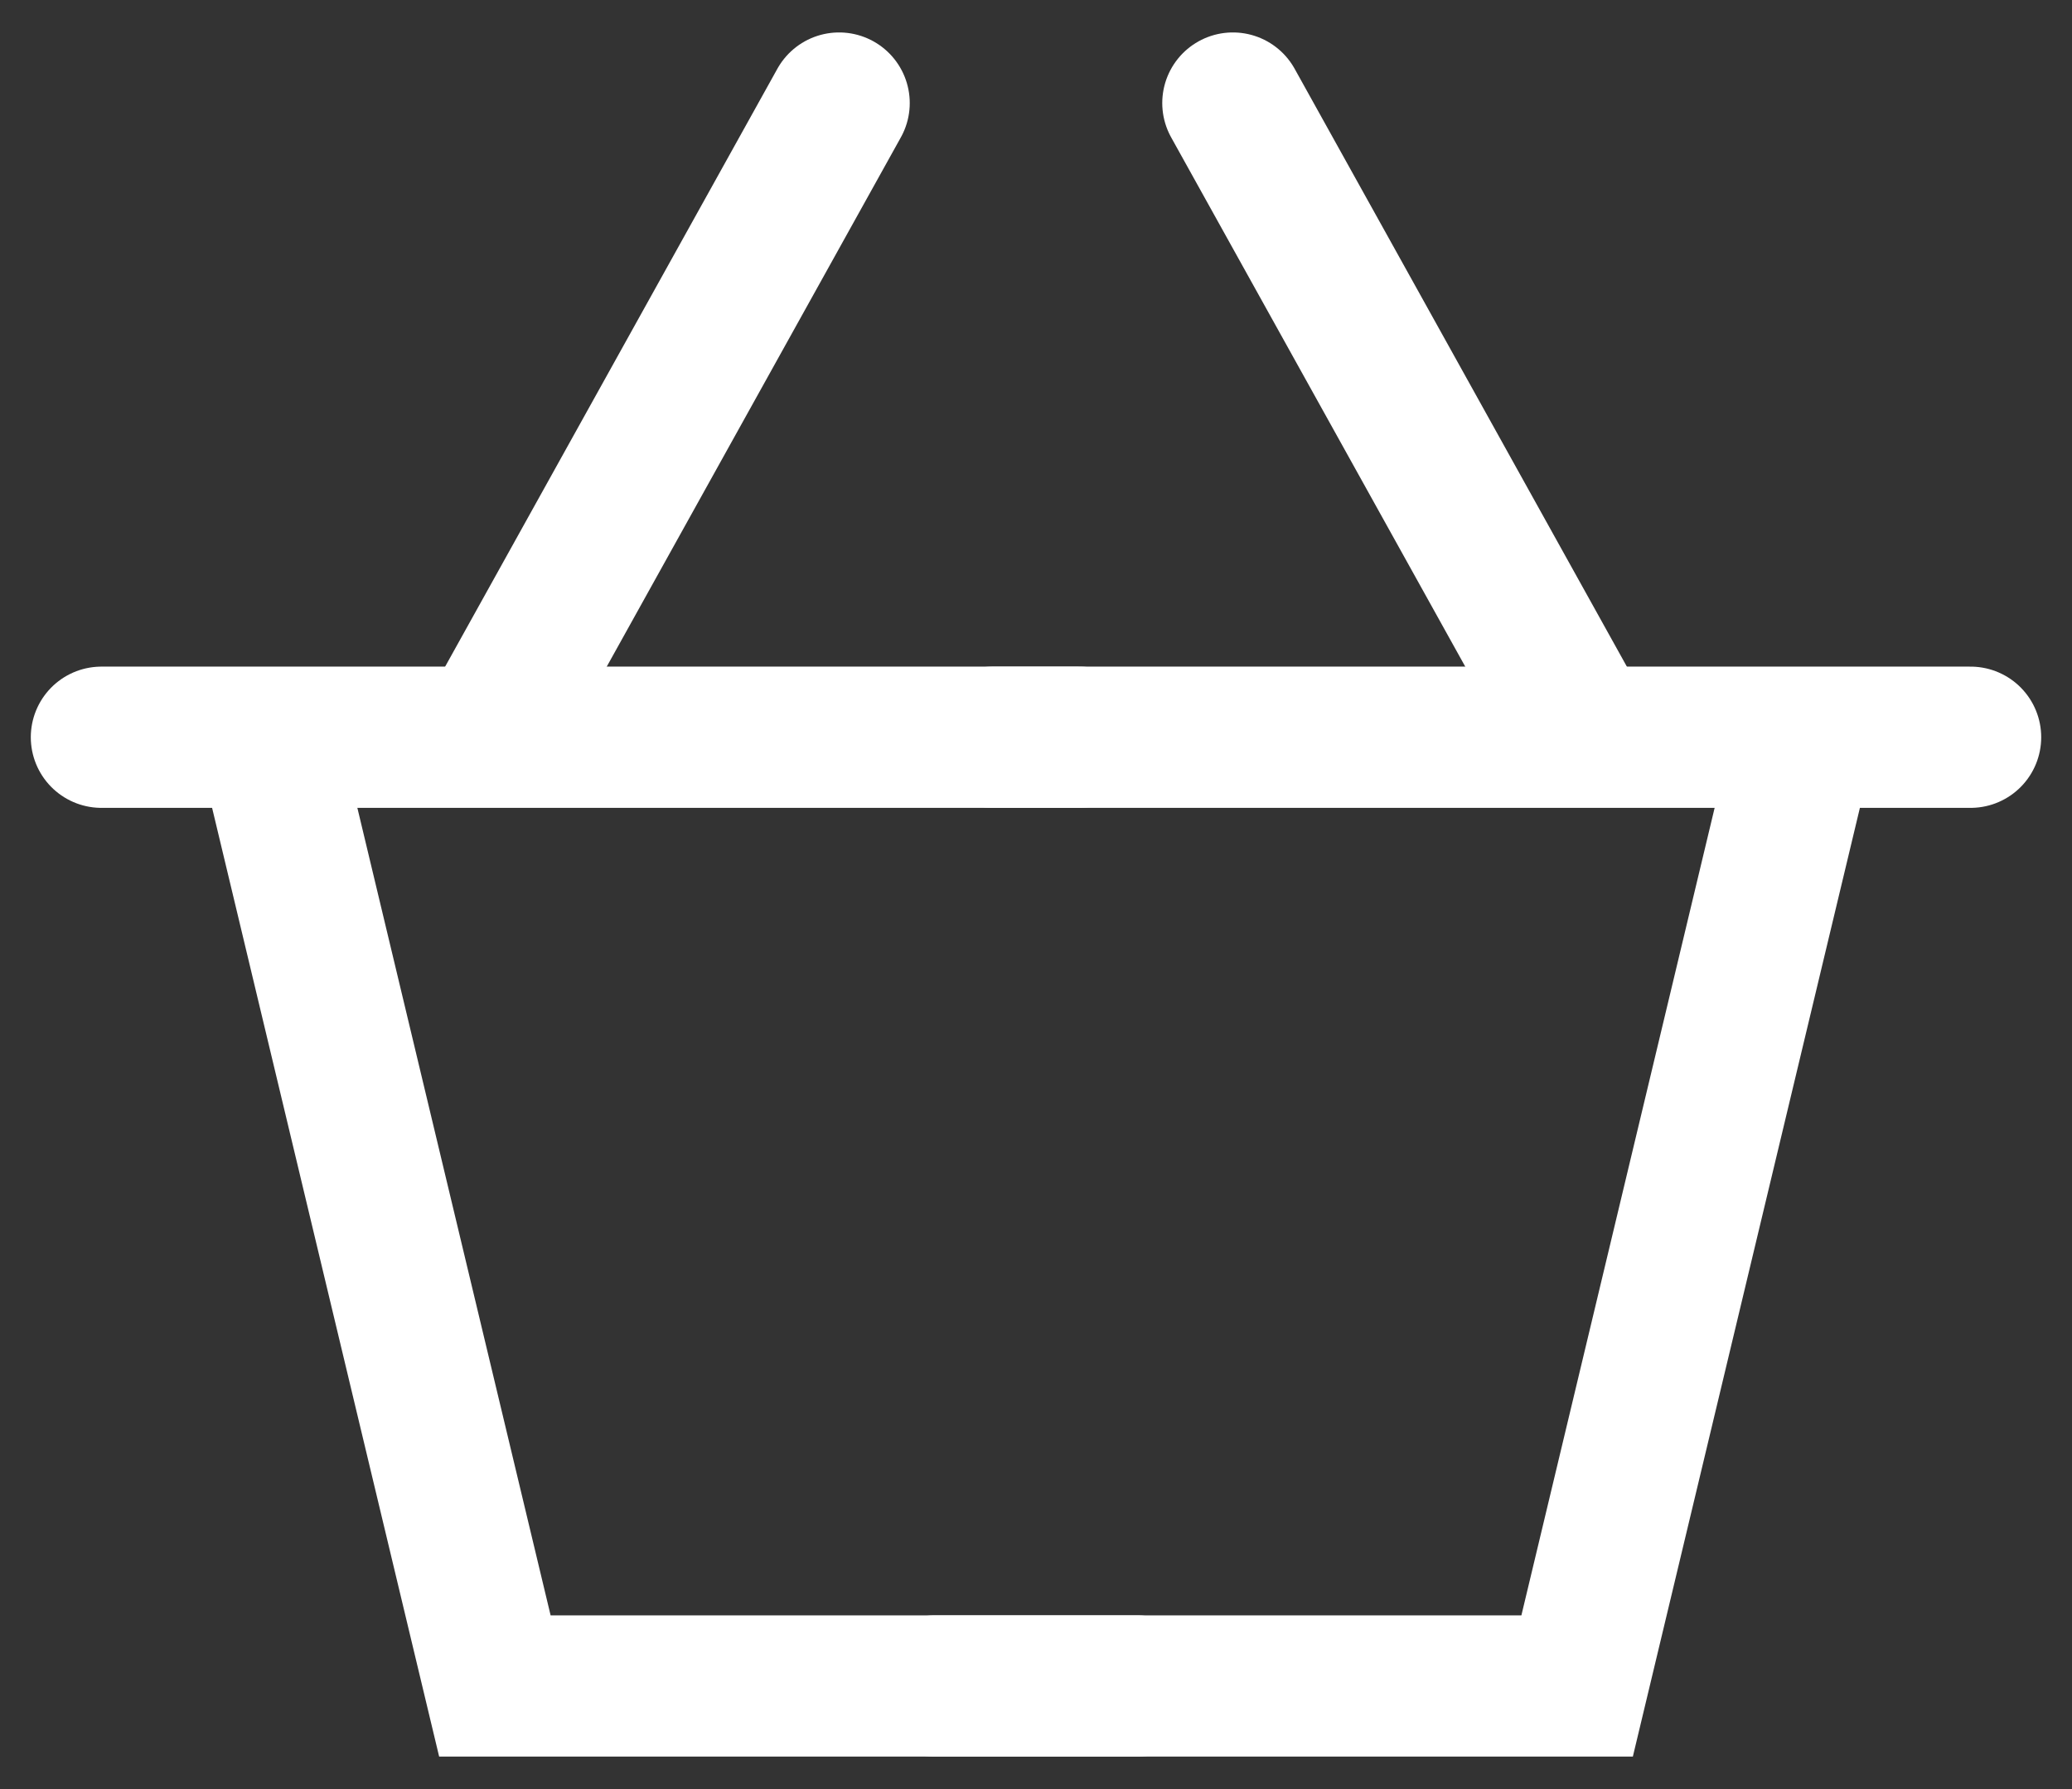
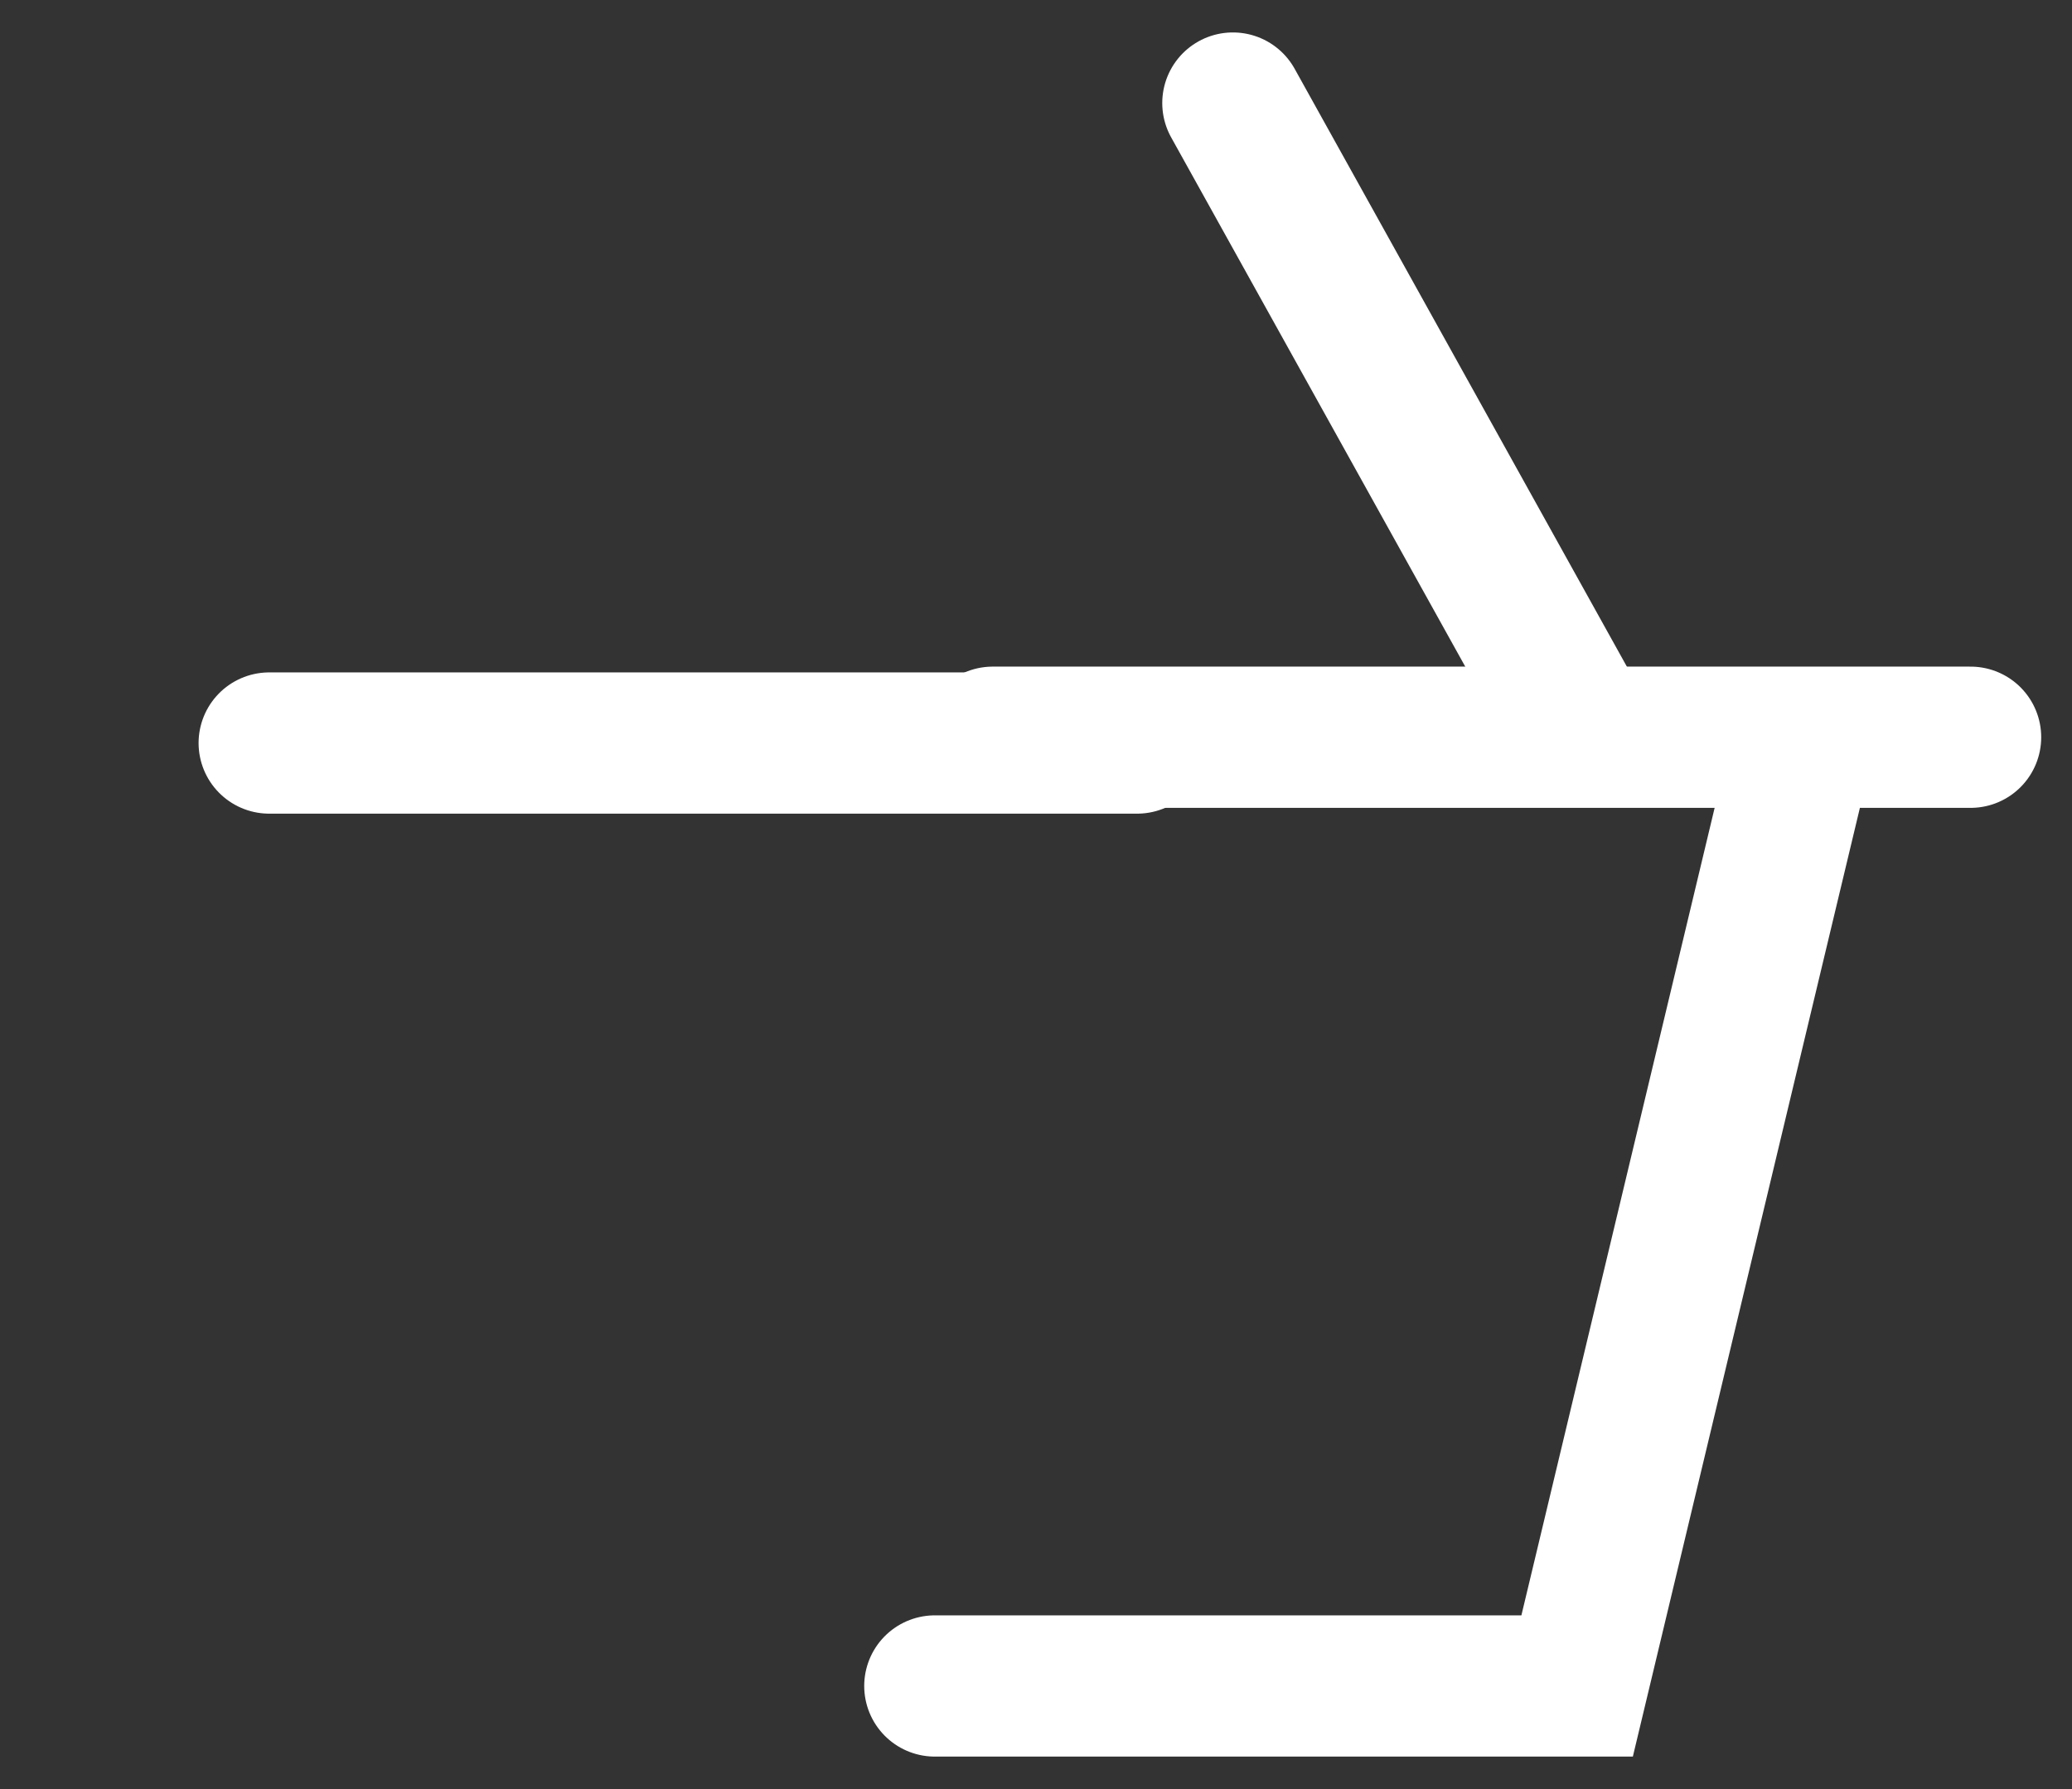
<svg xmlns="http://www.w3.org/2000/svg" width="44" height="38" viewBox="0 0 44 38" fill="none">
  <rect x="0" y="0" width="44" height="38" fill="#333333" stroke="none" />
  <g id="Group 14712">
-     <path id="Vector 10" d="M2.154 15.659H22.919" stroke="white" stroke-width="3" stroke-linecap="round" />
-     <path id="Vector 11" d="M5.717 15.782L10.509 35.81H24.148" stroke="white" stroke-width="3" stroke-linecap="round" />
-     <path id="Vector 9" d="M17.819 2.189L10.558 15.258" stroke="white" stroke-width="3" stroke-linecap="round" />
+     <path id="Vector 11" d="M5.717 15.782H24.148" stroke="white" stroke-width="3" stroke-linecap="round" />
    <path id="Vector 12" d="M41.846 15.659H21.081" stroke="white" stroke-width="3" stroke-linecap="round" />
    <path id="Vector 13" d="M38.283 15.782L33.491 35.81H19.852" stroke="white" stroke-width="3" stroke-linecap="round" />
    <path id="Vector 14" d="M26.181 2.189L33.442 15.258" stroke="white" stroke-width="3" stroke-linecap="round" />
  </g>
</svg>